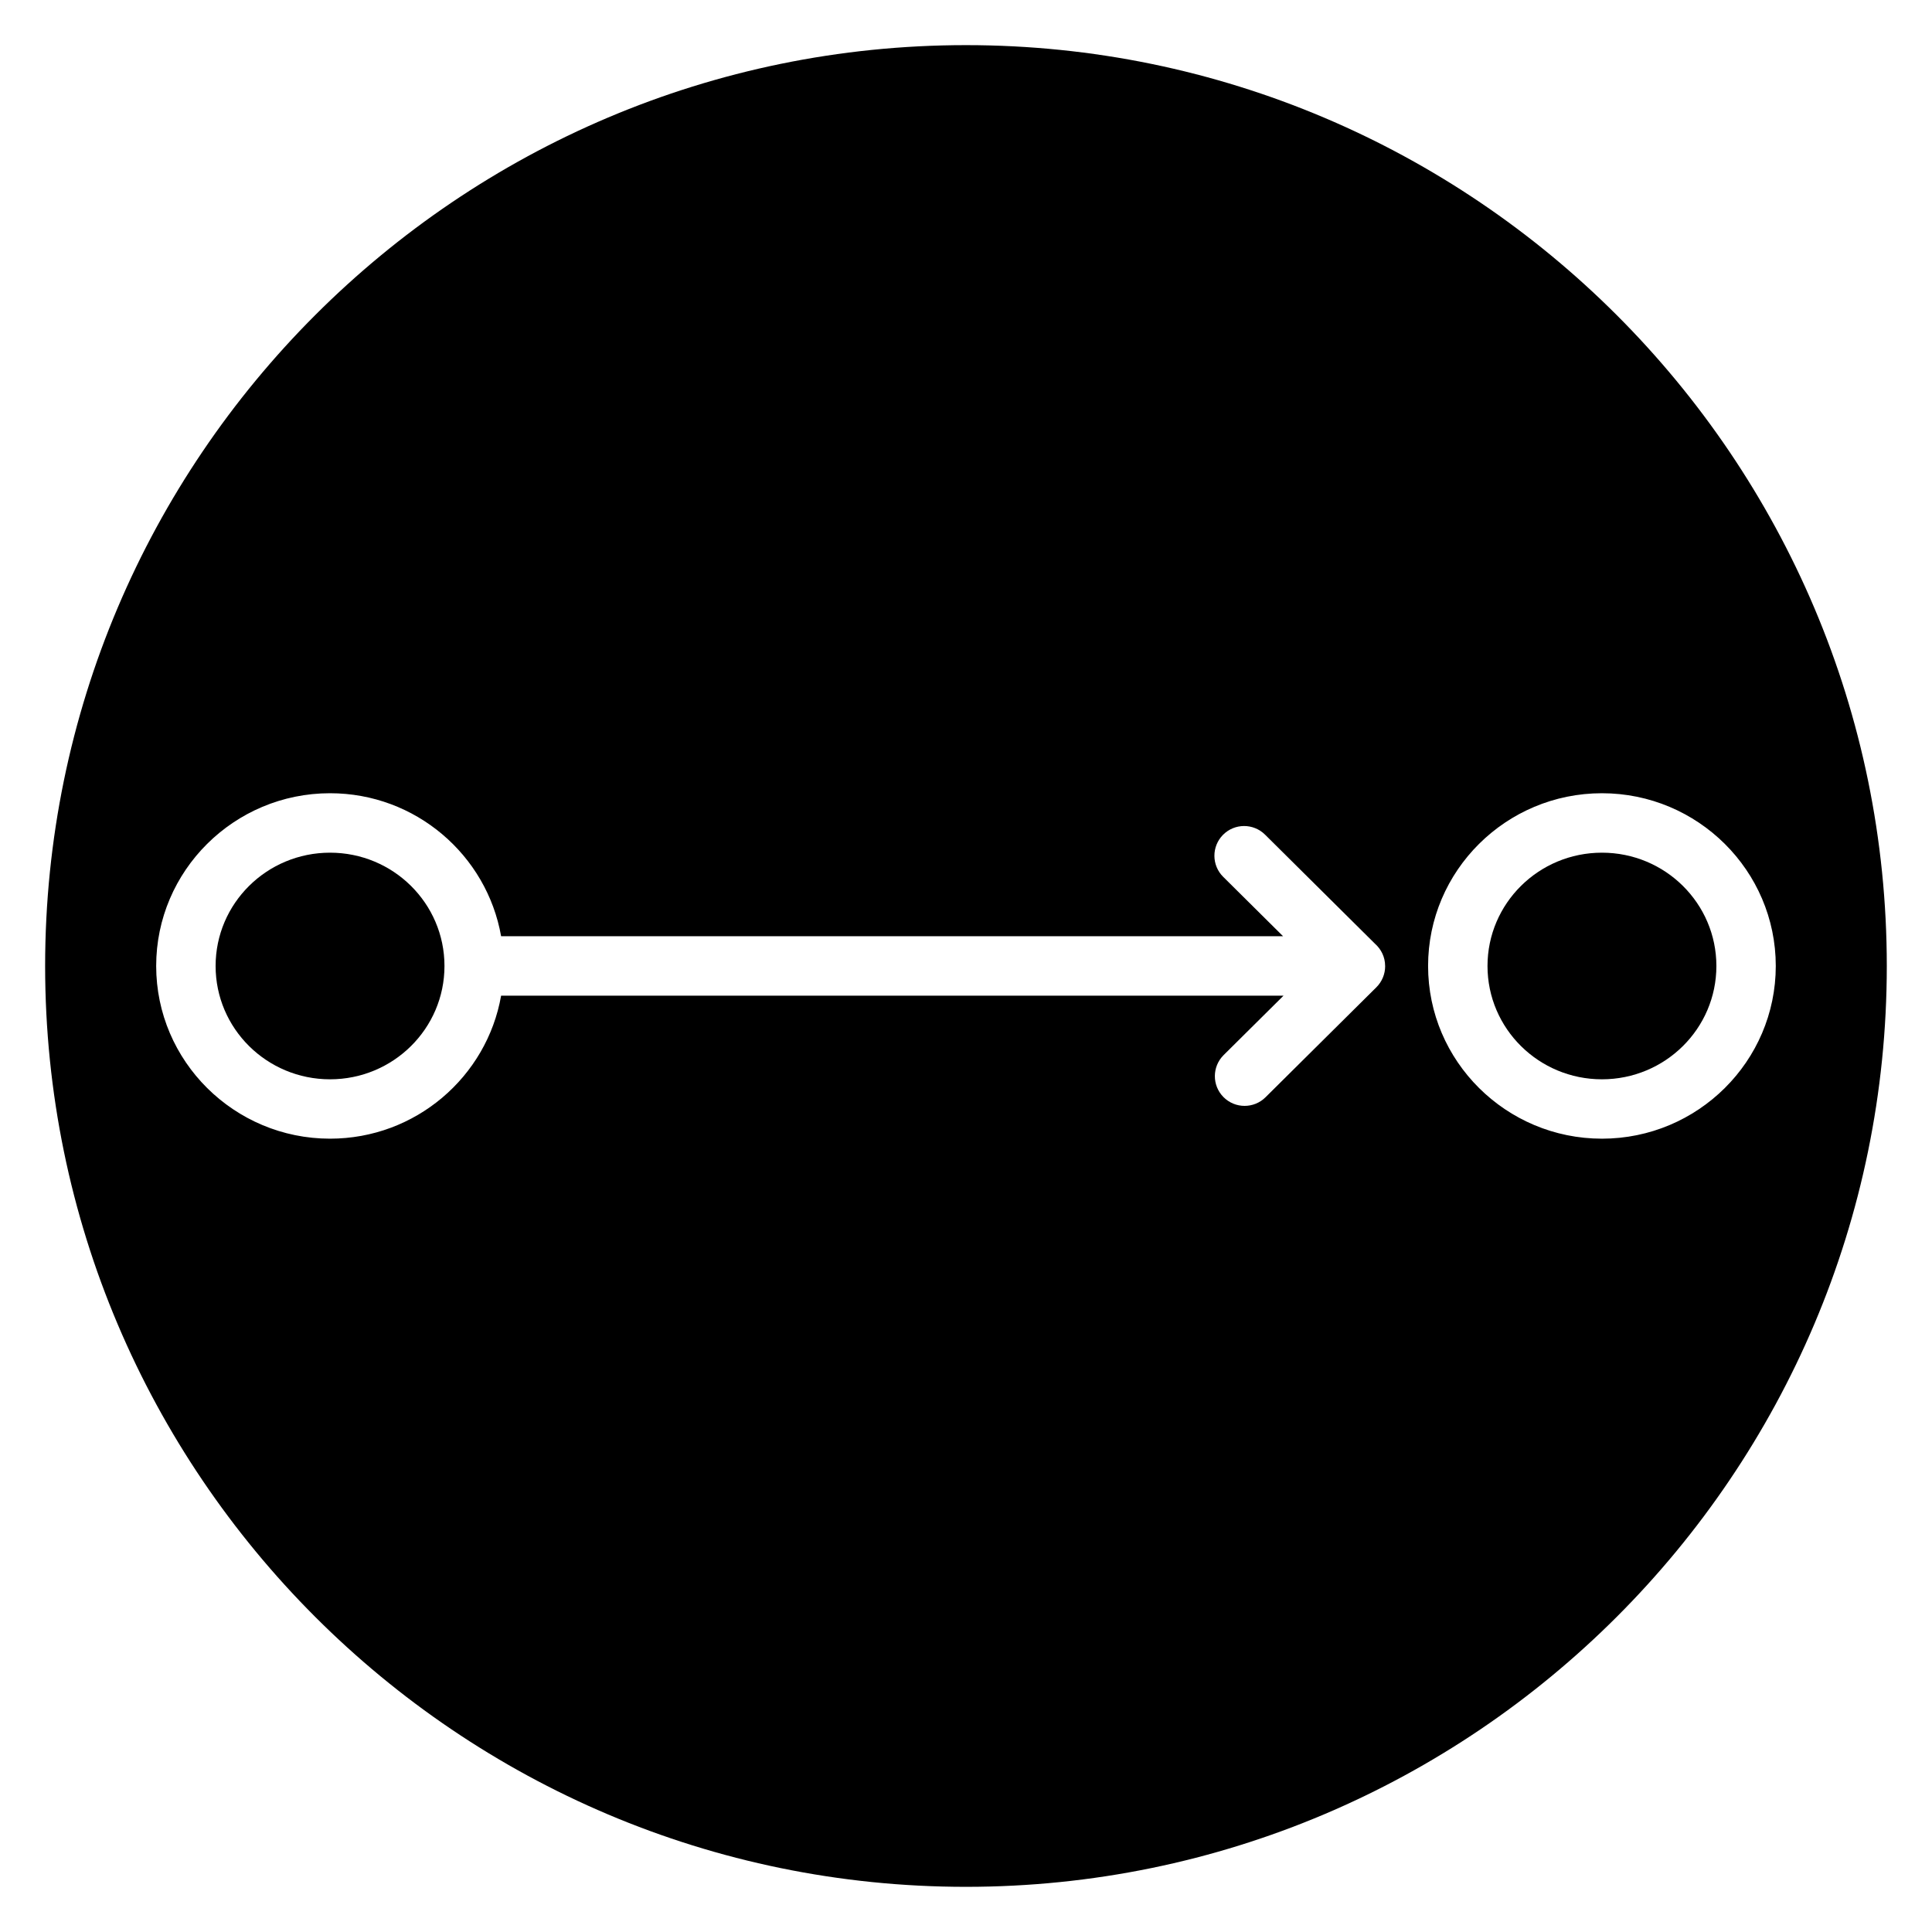
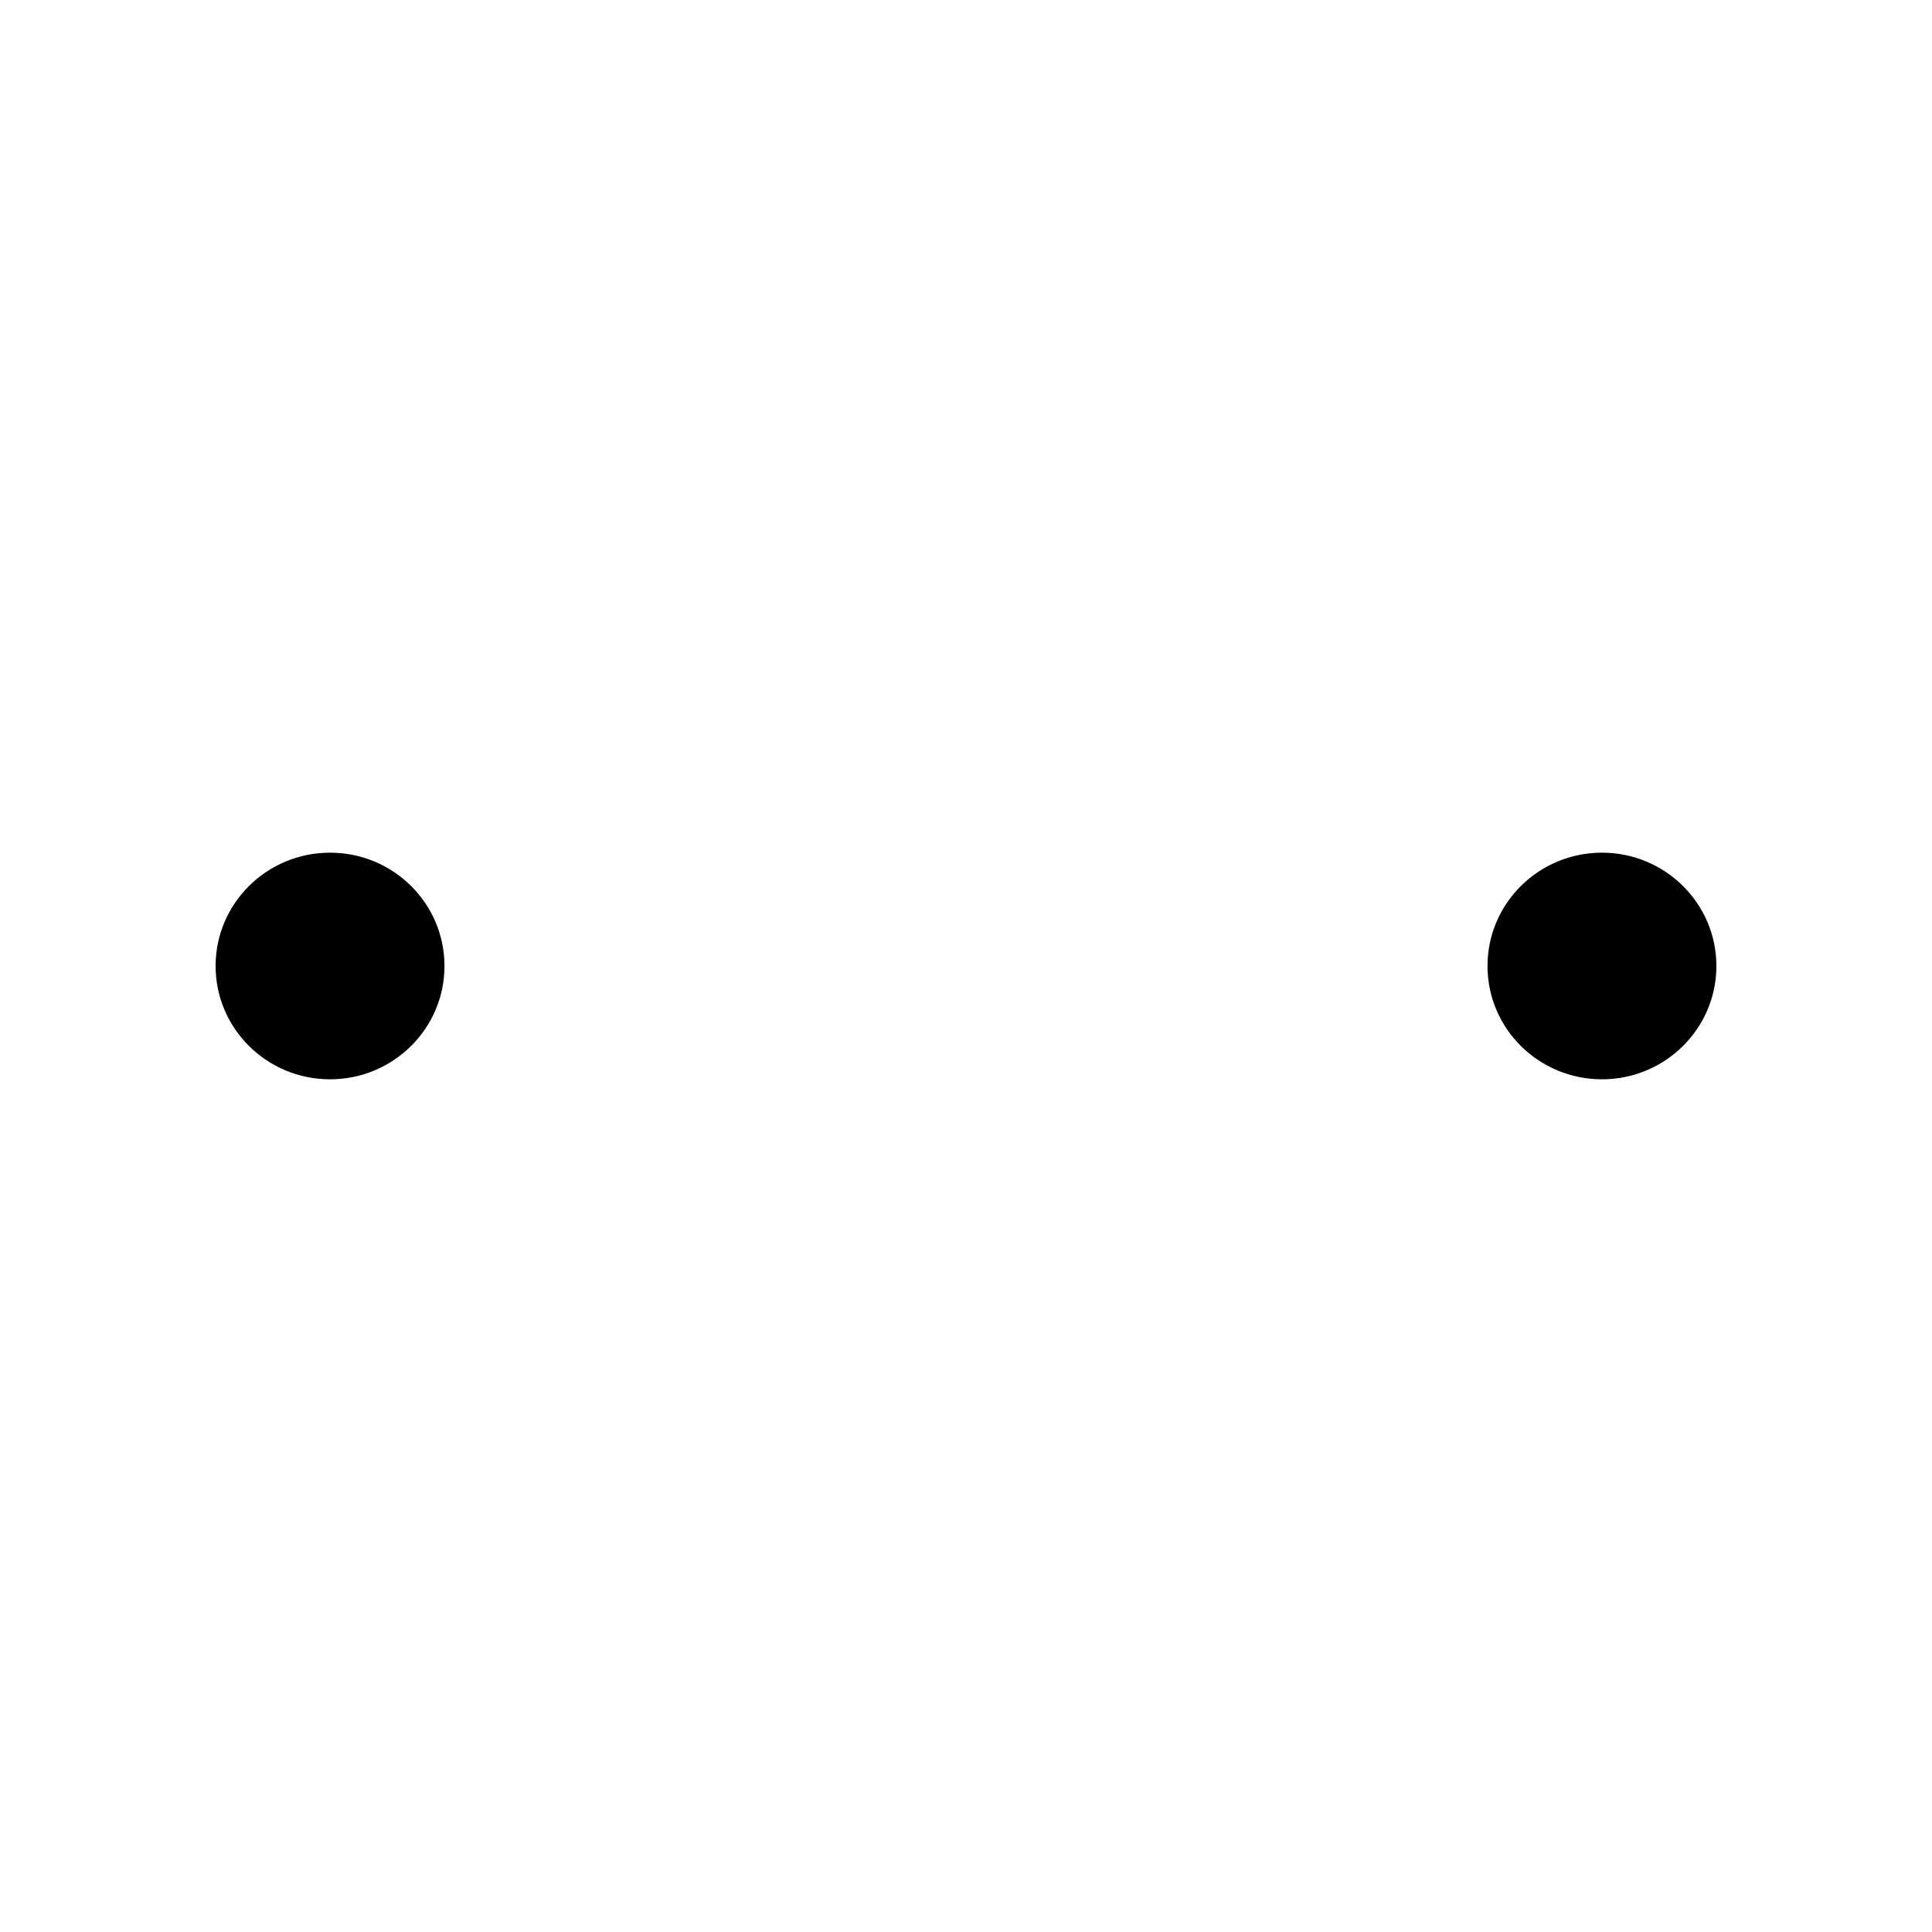
<svg xmlns="http://www.w3.org/2000/svg" fill="#000000" width="800px" height="800px" version="1.1" viewBox="144 144 512 512">
  <g>
    <path d="m598.86 400c0 16.582-13.578 30.027-30.328 30.027s-30.328-13.445-30.328-30.027c0-16.586 13.578-30.031 30.328-30.031s30.328 13.445 30.328 30.031" />
-     <path d="m400 155.96c-134.56 0-244.04 109.47-244.04 244.04 0 134.56 109.47 244.03 244.03 244.03s244.03-109.47 244.03-244.03c0.004-134.56-109.47-244.04-244.03-244.04zm111.08 244.09c0 2.098-0.84 4.109-2.328 5.59l-29.379 29.148c-1.535 1.523-3.539 2.281-5.547 2.281-2.027 0-4.051-0.777-5.59-2.328-3.062-3.086-3.043-8.07 0.043-11.137l15.871-15.742h-207.35c-3.769 21.496-22.641 37.898-45.34 37.898-25.402 0-46.07-20.535-46.07-45.773 0-25.238 20.664-45.773 46.07-45.773 22.699 0 41.562 16.406 45.34 37.898h207.23l-15.871-15.742c-3.086-3.062-3.106-8.047-0.043-11.137 3.062-3.09 8.047-3.106 11.137-0.043l29.176 28.949c1.609 1.441 2.644 3.516 2.644 5.844 0 0.012-0.004 0.02-0.004 0.027 0.004 0.02 0.004 0.027 0.004 0.039zm57.449 45.711c-25.402 0-46.07-20.535-46.07-45.773 0-25.238 20.664-45.773 46.07-45.773 25.406 0.004 46.07 20.535 46.07 45.777 0 25.238-20.668 45.77-46.07 45.77z" />
    <path d="m261.79 400c0 16.582-13.578 30.027-30.328 30.027-16.746 0-30.324-13.445-30.324-30.027 0-16.586 13.578-30.031 30.324-30.031 16.75 0 30.328 13.445 30.328 30.031" />
  </g>
</svg>